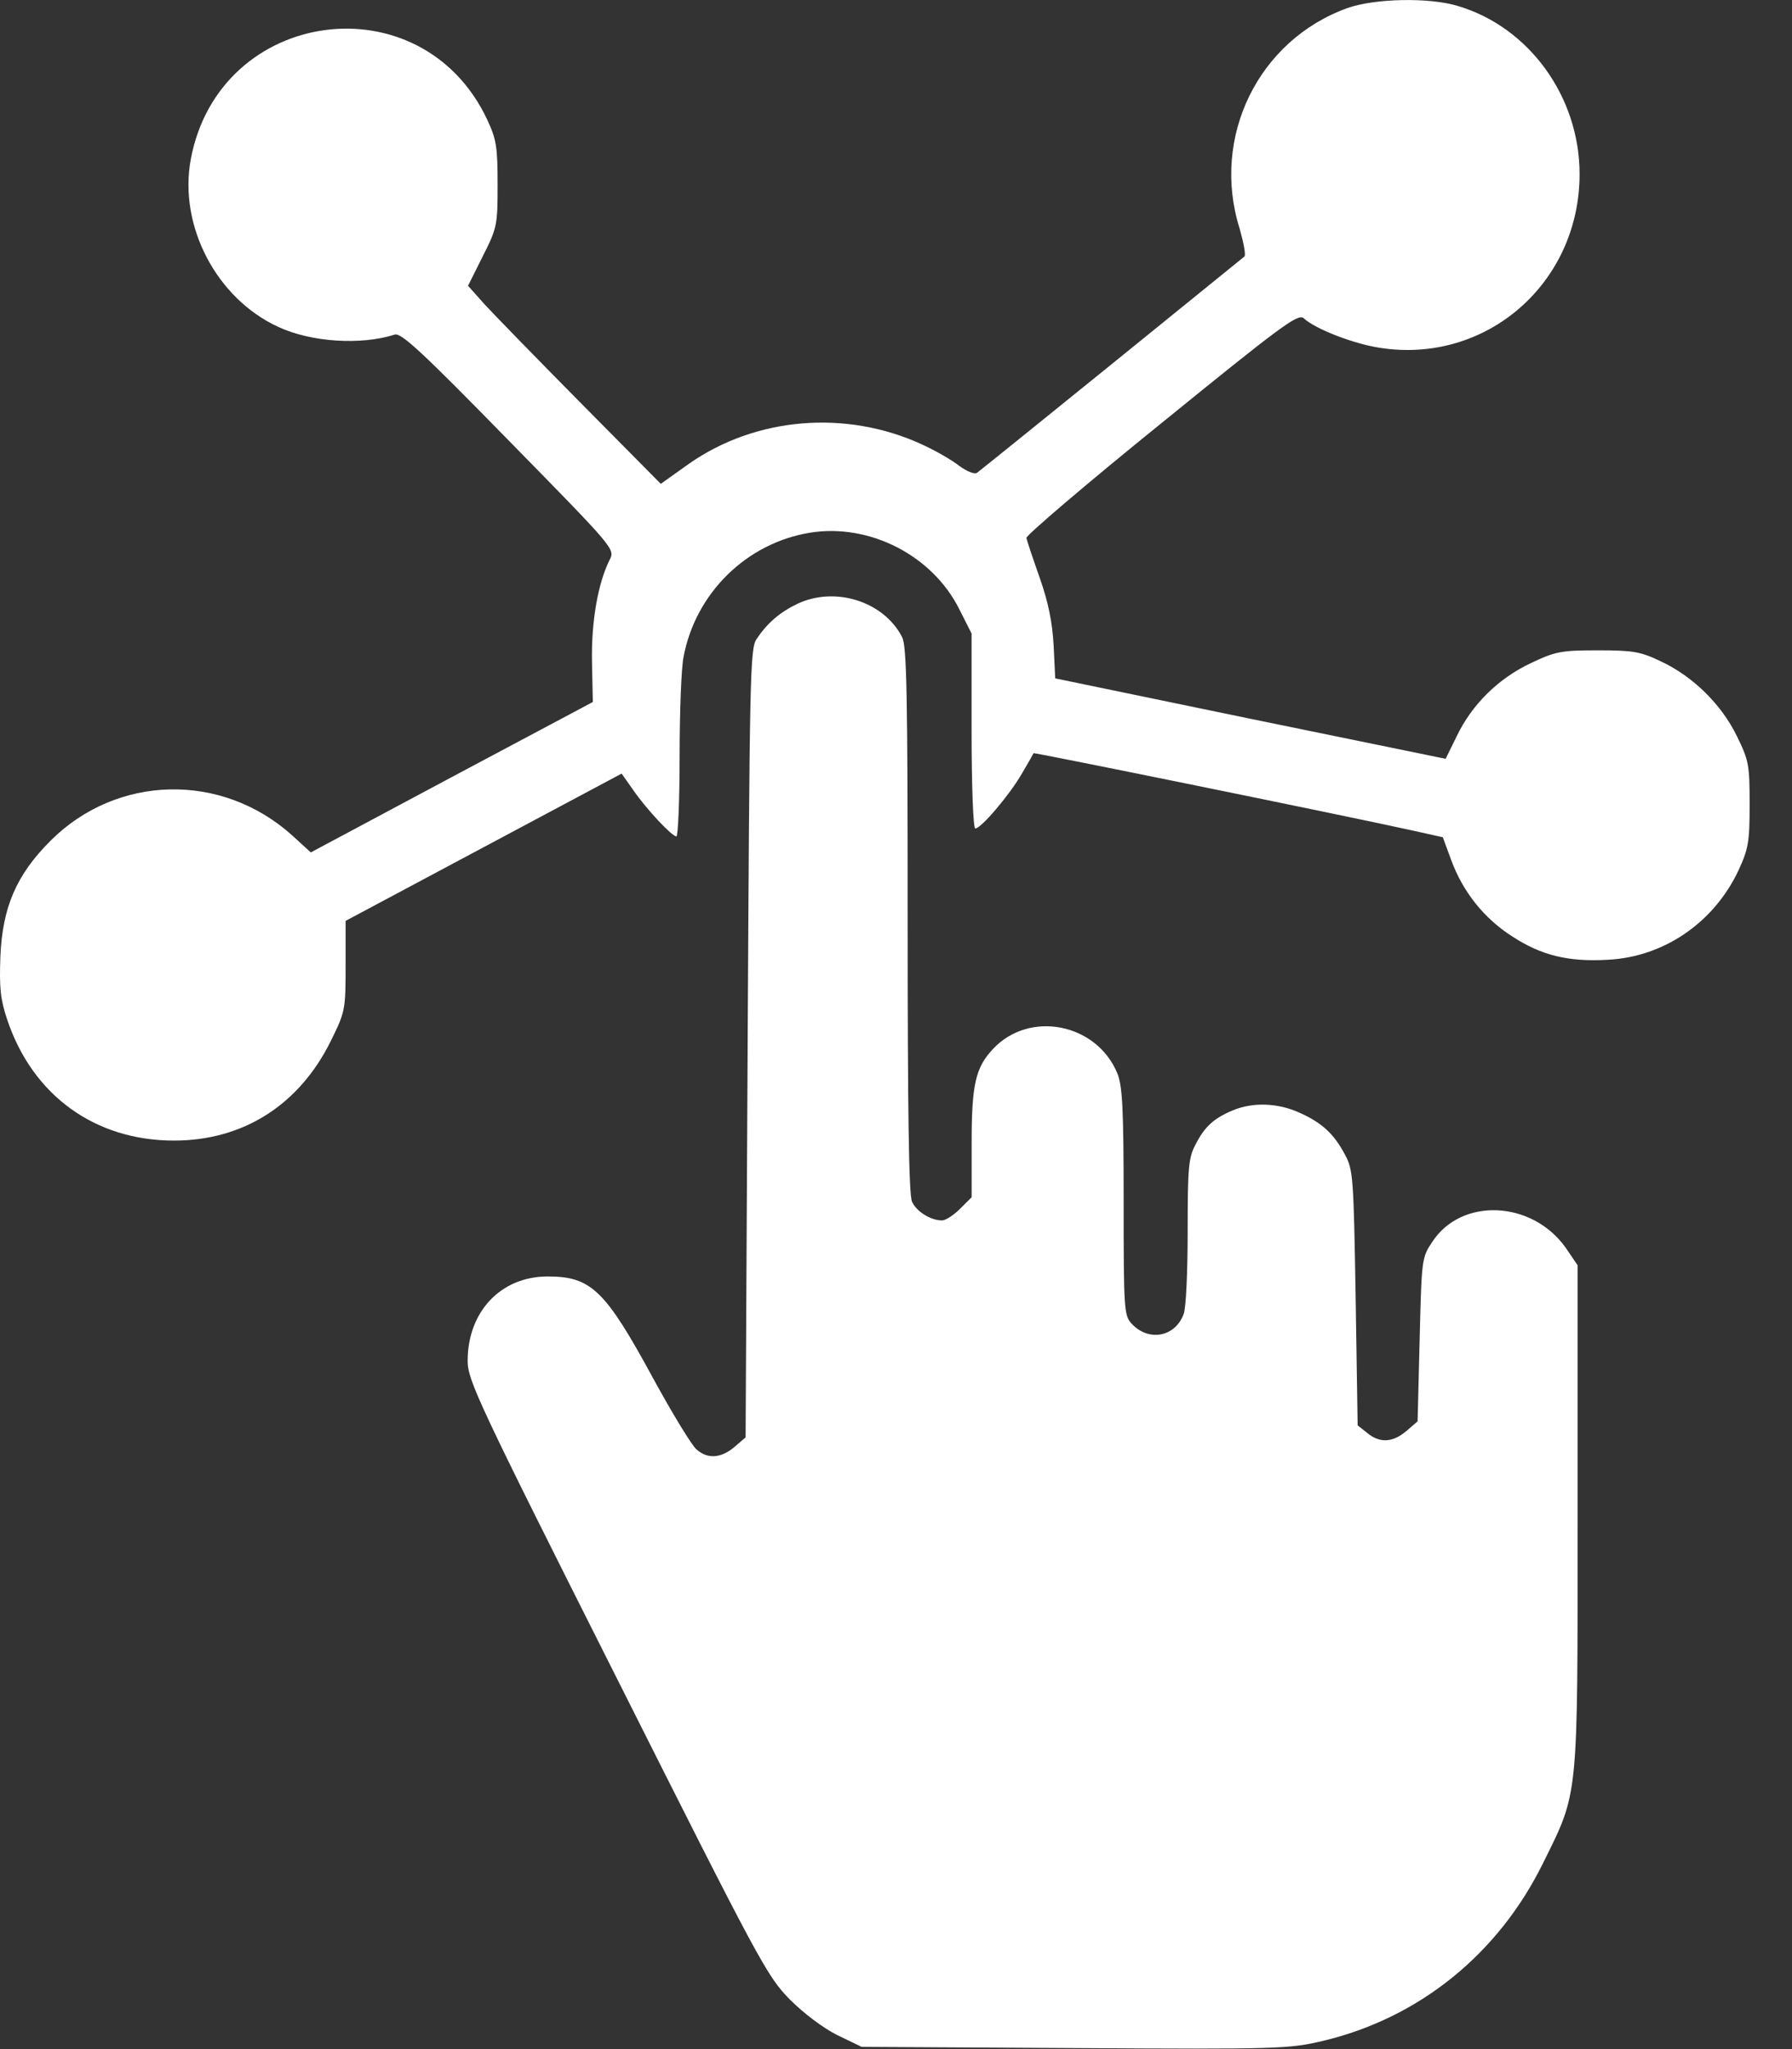
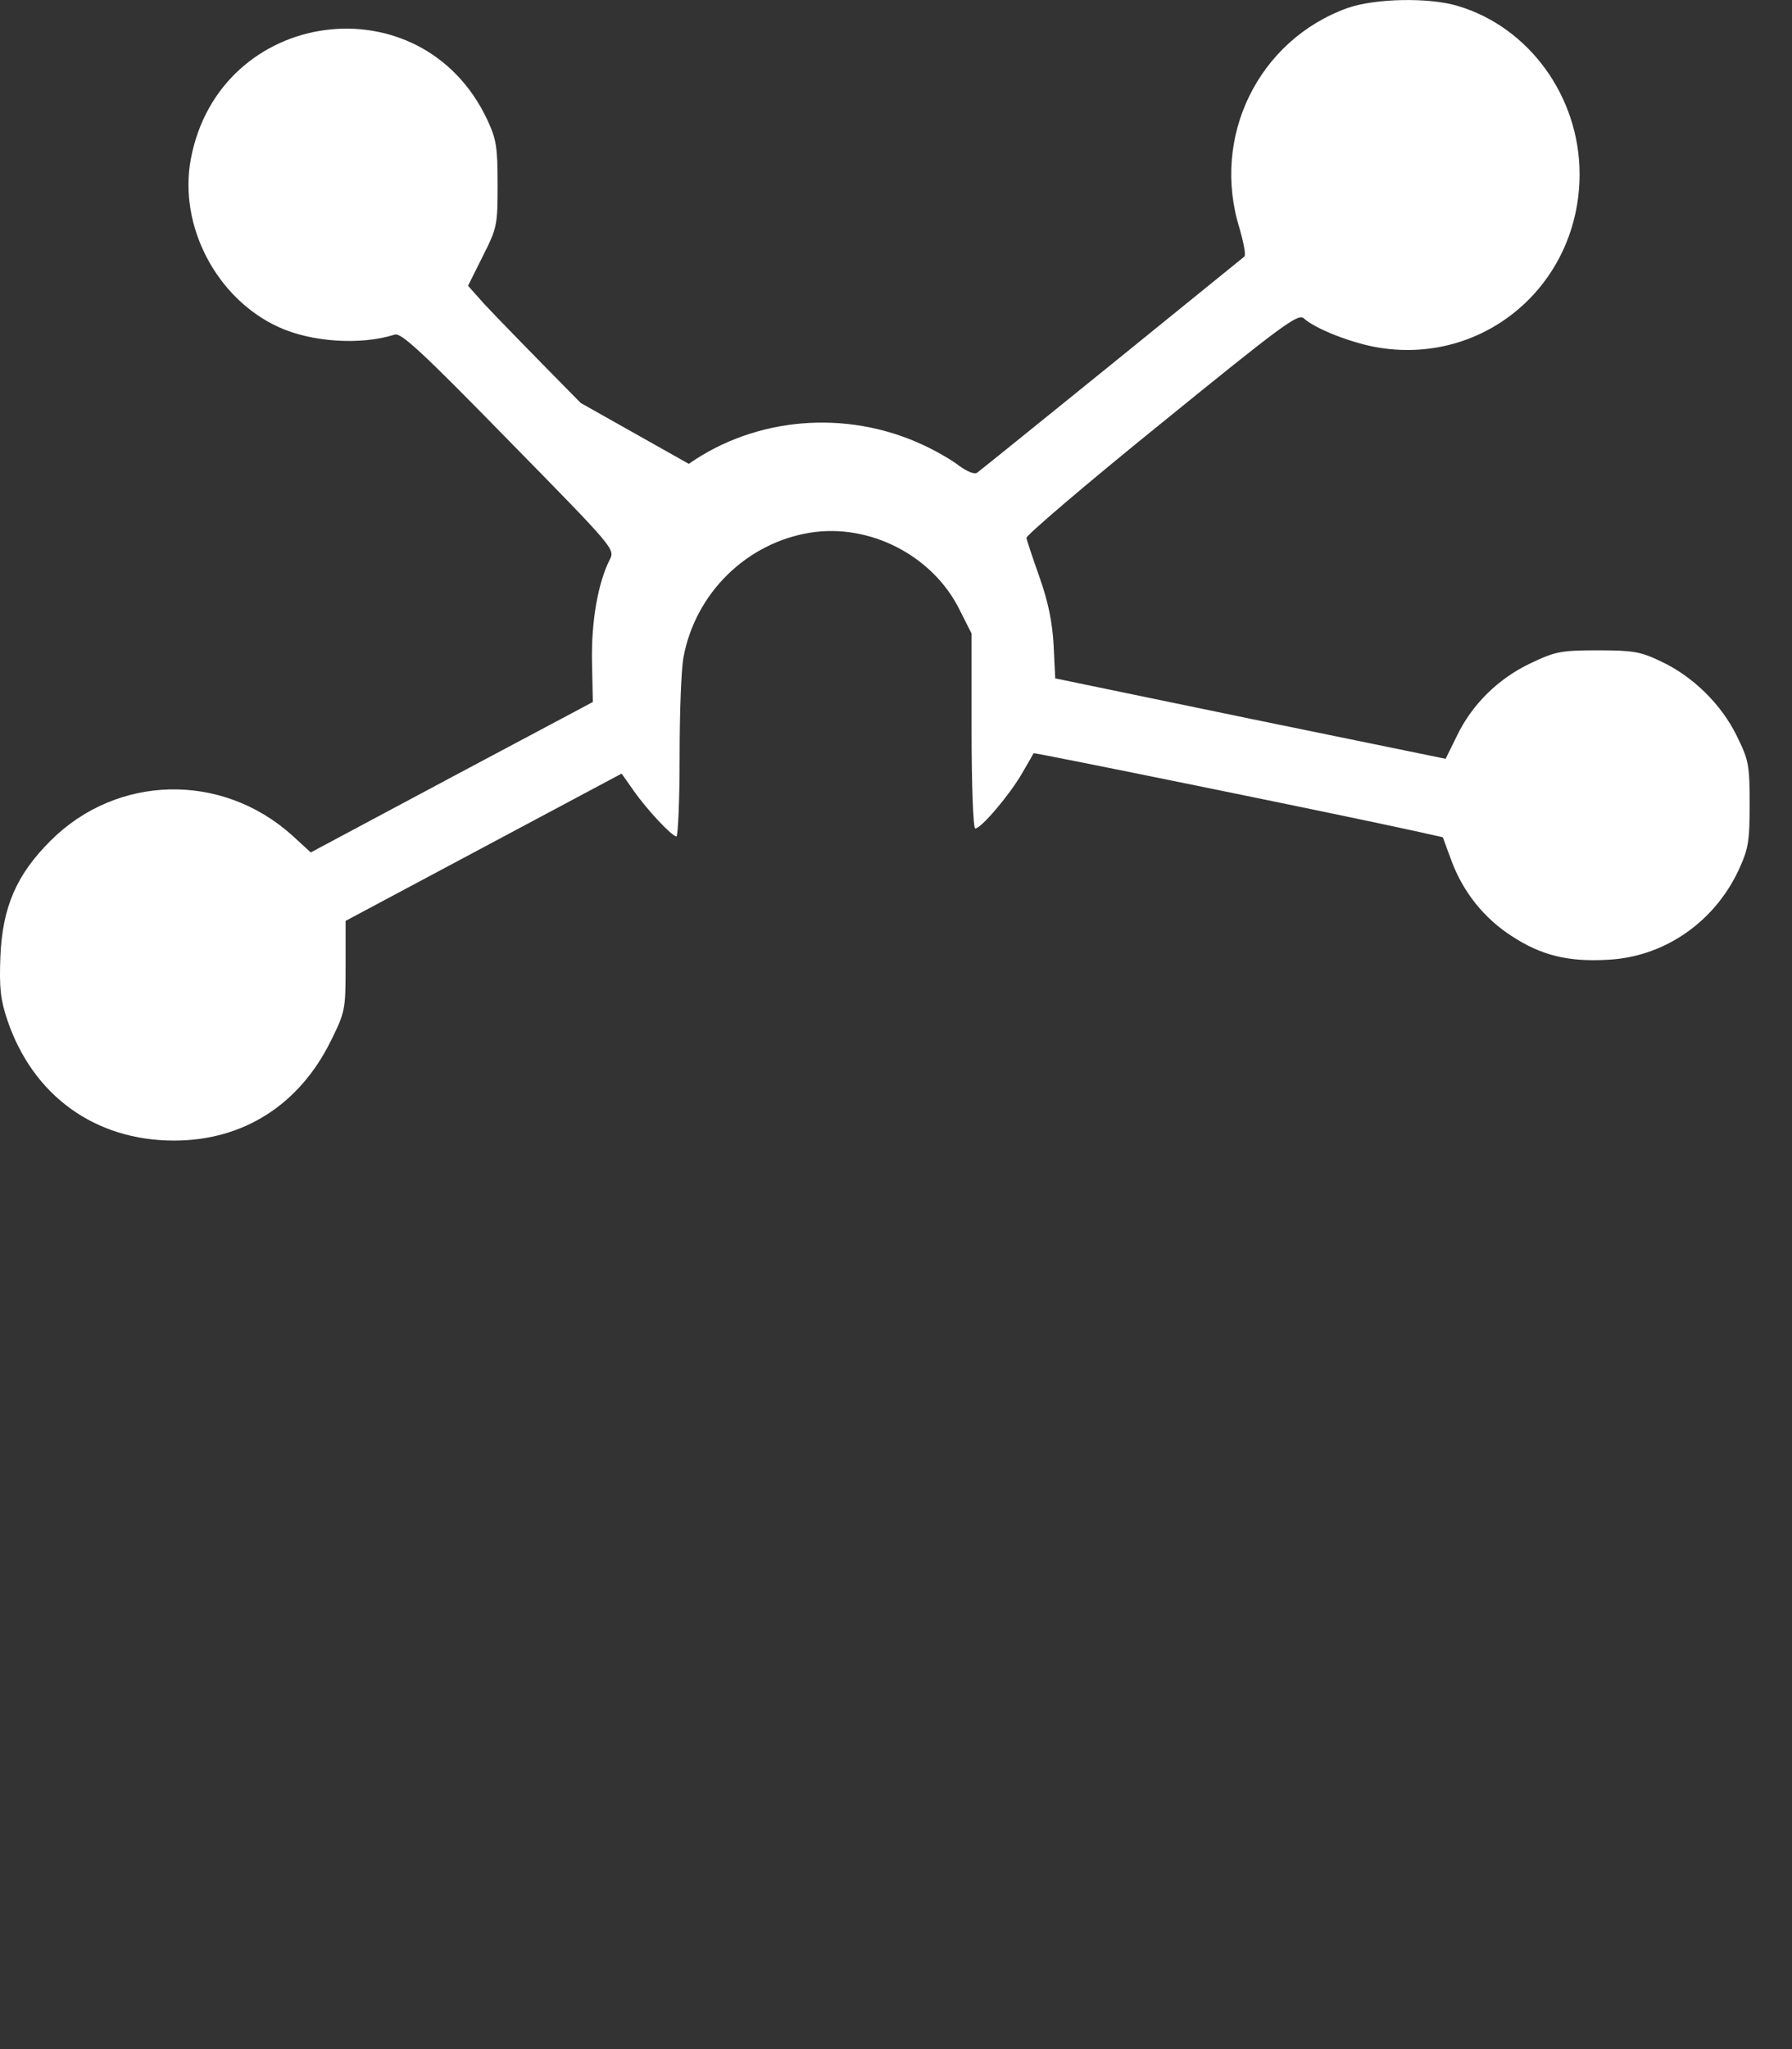
<svg xmlns="http://www.w3.org/2000/svg" width="28" height="32" viewBox="0 0 28 32" fill="none">
  <rect x="0" y="0" width="28" height="32" fill="#333333" stroke="none" />
-   <path d="M21.056 0.125C19.663 0.625 18.919 2.138 19.369 3.569C19.431 3.788 19.469 3.981 19.444 4.006C19.4 4.044 15.388 7.294 15.269 7.381C15.231 7.412 15.119 7.369 14.988 7.275C14.869 7.181 14.606 7.031 14.4 6.938C13.213 6.394 11.806 6.513 10.763 7.244L10.325 7.556L9.075 6.294C8.388 5.6 7.713 4.906 7.569 4.75L7.313 4.463L7.544 4C7.769 3.556 7.775 3.513 7.775 2.881C7.775 2.294 7.756 2.175 7.613 1.869C6.588 -0.312 3.425 0.112 2.981 2.487C2.788 3.525 3.381 4.662 4.35 5.106C4.863 5.344 5.638 5.394 6.169 5.225C6.269 5.194 6.6 5.5 7.95 6.881C9.606 8.569 9.613 8.575 9.525 8.744C9.344 9.106 9.238 9.7 9.25 10.331L9.263 10.963L7.056 12.137L4.856 13.312L4.563 13.044C3.463 12.056 1.825 12.094 0.788 13.131C0.256 13.662 0.038 14.169 0.006 14.938C-0.012 15.425 0.006 15.606 0.113 15.925C0.513 17.113 1.488 17.812 2.719 17.812C3.8 17.812 4.675 17.256 5.169 16.256C5.394 15.8 5.4 15.769 5.4 15.088V14.381L7.556 13.231L9.713 12.081L9.894 12.338C10.106 12.644 10.5 13.062 10.569 13.062C10.594 13.062 10.619 12.506 10.619 11.819C10.619 11.137 10.644 10.438 10.681 10.256C10.869 9.262 11.663 8.481 12.656 8.319C13.588 8.169 14.569 8.675 14.988 9.512L15.181 9.894V11.419C15.181 12.25 15.206 12.938 15.238 12.938C15.331 12.938 15.775 12.412 15.963 12.088C16.063 11.919 16.144 11.775 16.15 11.762C16.163 11.75 21.025 12.738 22.094 12.975L22.544 13.075L22.675 13.431C22.856 13.925 23.188 14.344 23.631 14.625C24.081 14.919 24.506 15.025 25.125 14.988C26 14.944 26.781 14.406 27.163 13.594C27.319 13.256 27.338 13.15 27.338 12.562C27.338 11.944 27.325 11.875 27.138 11.494C26.894 10.994 26.444 10.556 25.944 10.325C25.631 10.175 25.513 10.156 24.963 10.156C24.388 10.156 24.3 10.175 23.919 10.356C23.413 10.594 23 11 22.763 11.494L22.588 11.85L19.538 11.225L16.488 10.594L16.463 10.081C16.444 9.725 16.381 9.406 16.244 9.019C16.138 8.719 16.044 8.438 16.038 8.4C16.031 8.363 16.981 7.55 18.15 6.606C20.019 5.088 20.281 4.894 20.369 4.969C20.55 5.138 21.15 5.369 21.556 5.431C23.219 5.694 24.681 4.425 24.681 2.719C24.681 1.512 23.894 0.425 22.781 0.094C22.331 -0.044 21.481 -0.025 21.056 0.125Z" fill="white" />
-   <path d="M12.463 9.428C12.188 9.559 11.988 9.728 11.819 9.984C11.719 10.134 11.713 10.584 11.682 16.297L11.65 22.447L11.475 22.597C11.269 22.772 11.057 22.791 10.882 22.634C10.813 22.578 10.507 22.078 10.207 21.528C9.457 20.147 9.238 19.934 8.557 19.934C7.825 19.934 7.307 20.484 7.307 21.253C7.307 21.553 7.469 21.903 9.638 26.209C11.863 30.634 11.982 30.859 12.338 31.222C12.563 31.447 12.863 31.672 13.088 31.784L13.463 31.965L16.794 31.984C19.975 32.003 20.144 31.997 20.669 31.872C22.175 31.515 23.413 30.515 24.113 29.09C24.669 27.965 24.65 28.134 24.65 23.672V19.759L24.463 19.484C23.938 18.747 22.838 18.697 22.382 19.39C22.213 19.64 22.213 19.666 22.182 20.922L22.15 22.197L21.975 22.347C21.763 22.528 21.557 22.541 21.363 22.378L21.213 22.259L21.182 20.265C21.15 18.384 21.144 18.265 21.013 18.028C20.844 17.709 20.657 17.534 20.307 17.378C19.969 17.222 19.575 17.209 19.263 17.34C18.963 17.465 18.819 17.597 18.675 17.884C18.569 18.084 18.557 18.259 18.557 19.241C18.557 19.859 18.532 20.434 18.494 20.522C18.363 20.878 17.95 20.959 17.682 20.672C17.563 20.541 17.557 20.459 17.557 18.765C17.557 17.303 17.538 16.953 17.457 16.759C17.132 15.978 16.082 15.772 15.513 16.384C15.244 16.672 15.182 16.934 15.182 17.84V18.697L15 18.878C14.9 18.978 14.775 19.059 14.719 19.059C14.544 19.059 14.319 18.922 14.25 18.765C14.2 18.659 14.182 17.347 14.182 14.366C14.182 10.834 14.169 10.084 14.094 9.947C13.807 9.391 13.05 9.153 12.463 9.428Z" fill="white" />
+   <path d="M21.056 0.125C19.663 0.625 18.919 2.138 19.369 3.569C19.431 3.788 19.469 3.981 19.444 4.006C19.4 4.044 15.388 7.294 15.269 7.381C15.231 7.412 15.119 7.369 14.988 7.275C14.869 7.181 14.606 7.031 14.4 6.938C13.213 6.394 11.806 6.513 10.763 7.244L9.075 6.294C8.388 5.6 7.713 4.906 7.569 4.75L7.313 4.463L7.544 4C7.769 3.556 7.775 3.513 7.775 2.881C7.775 2.294 7.756 2.175 7.613 1.869C6.588 -0.312 3.425 0.112 2.981 2.487C2.788 3.525 3.381 4.662 4.35 5.106C4.863 5.344 5.638 5.394 6.169 5.225C6.269 5.194 6.6 5.5 7.95 6.881C9.606 8.569 9.613 8.575 9.525 8.744C9.344 9.106 9.238 9.7 9.25 10.331L9.263 10.963L7.056 12.137L4.856 13.312L4.563 13.044C3.463 12.056 1.825 12.094 0.788 13.131C0.256 13.662 0.038 14.169 0.006 14.938C-0.012 15.425 0.006 15.606 0.113 15.925C0.513 17.113 1.488 17.812 2.719 17.812C3.8 17.812 4.675 17.256 5.169 16.256C5.394 15.8 5.4 15.769 5.4 15.088V14.381L7.556 13.231L9.713 12.081L9.894 12.338C10.106 12.644 10.5 13.062 10.569 13.062C10.594 13.062 10.619 12.506 10.619 11.819C10.619 11.137 10.644 10.438 10.681 10.256C10.869 9.262 11.663 8.481 12.656 8.319C13.588 8.169 14.569 8.675 14.988 9.512L15.181 9.894V11.419C15.181 12.25 15.206 12.938 15.238 12.938C15.331 12.938 15.775 12.412 15.963 12.088C16.063 11.919 16.144 11.775 16.15 11.762C16.163 11.75 21.025 12.738 22.094 12.975L22.544 13.075L22.675 13.431C22.856 13.925 23.188 14.344 23.631 14.625C24.081 14.919 24.506 15.025 25.125 14.988C26 14.944 26.781 14.406 27.163 13.594C27.319 13.256 27.338 13.15 27.338 12.562C27.338 11.944 27.325 11.875 27.138 11.494C26.894 10.994 26.444 10.556 25.944 10.325C25.631 10.175 25.513 10.156 24.963 10.156C24.388 10.156 24.3 10.175 23.919 10.356C23.413 10.594 23 11 22.763 11.494L22.588 11.85L19.538 11.225L16.488 10.594L16.463 10.081C16.444 9.725 16.381 9.406 16.244 9.019C16.138 8.719 16.044 8.438 16.038 8.4C16.031 8.363 16.981 7.55 18.15 6.606C20.019 5.088 20.281 4.894 20.369 4.969C20.55 5.138 21.15 5.369 21.556 5.431C23.219 5.694 24.681 4.425 24.681 2.719C24.681 1.512 23.894 0.425 22.781 0.094C22.331 -0.044 21.481 -0.025 21.056 0.125Z" fill="white" />
</svg>